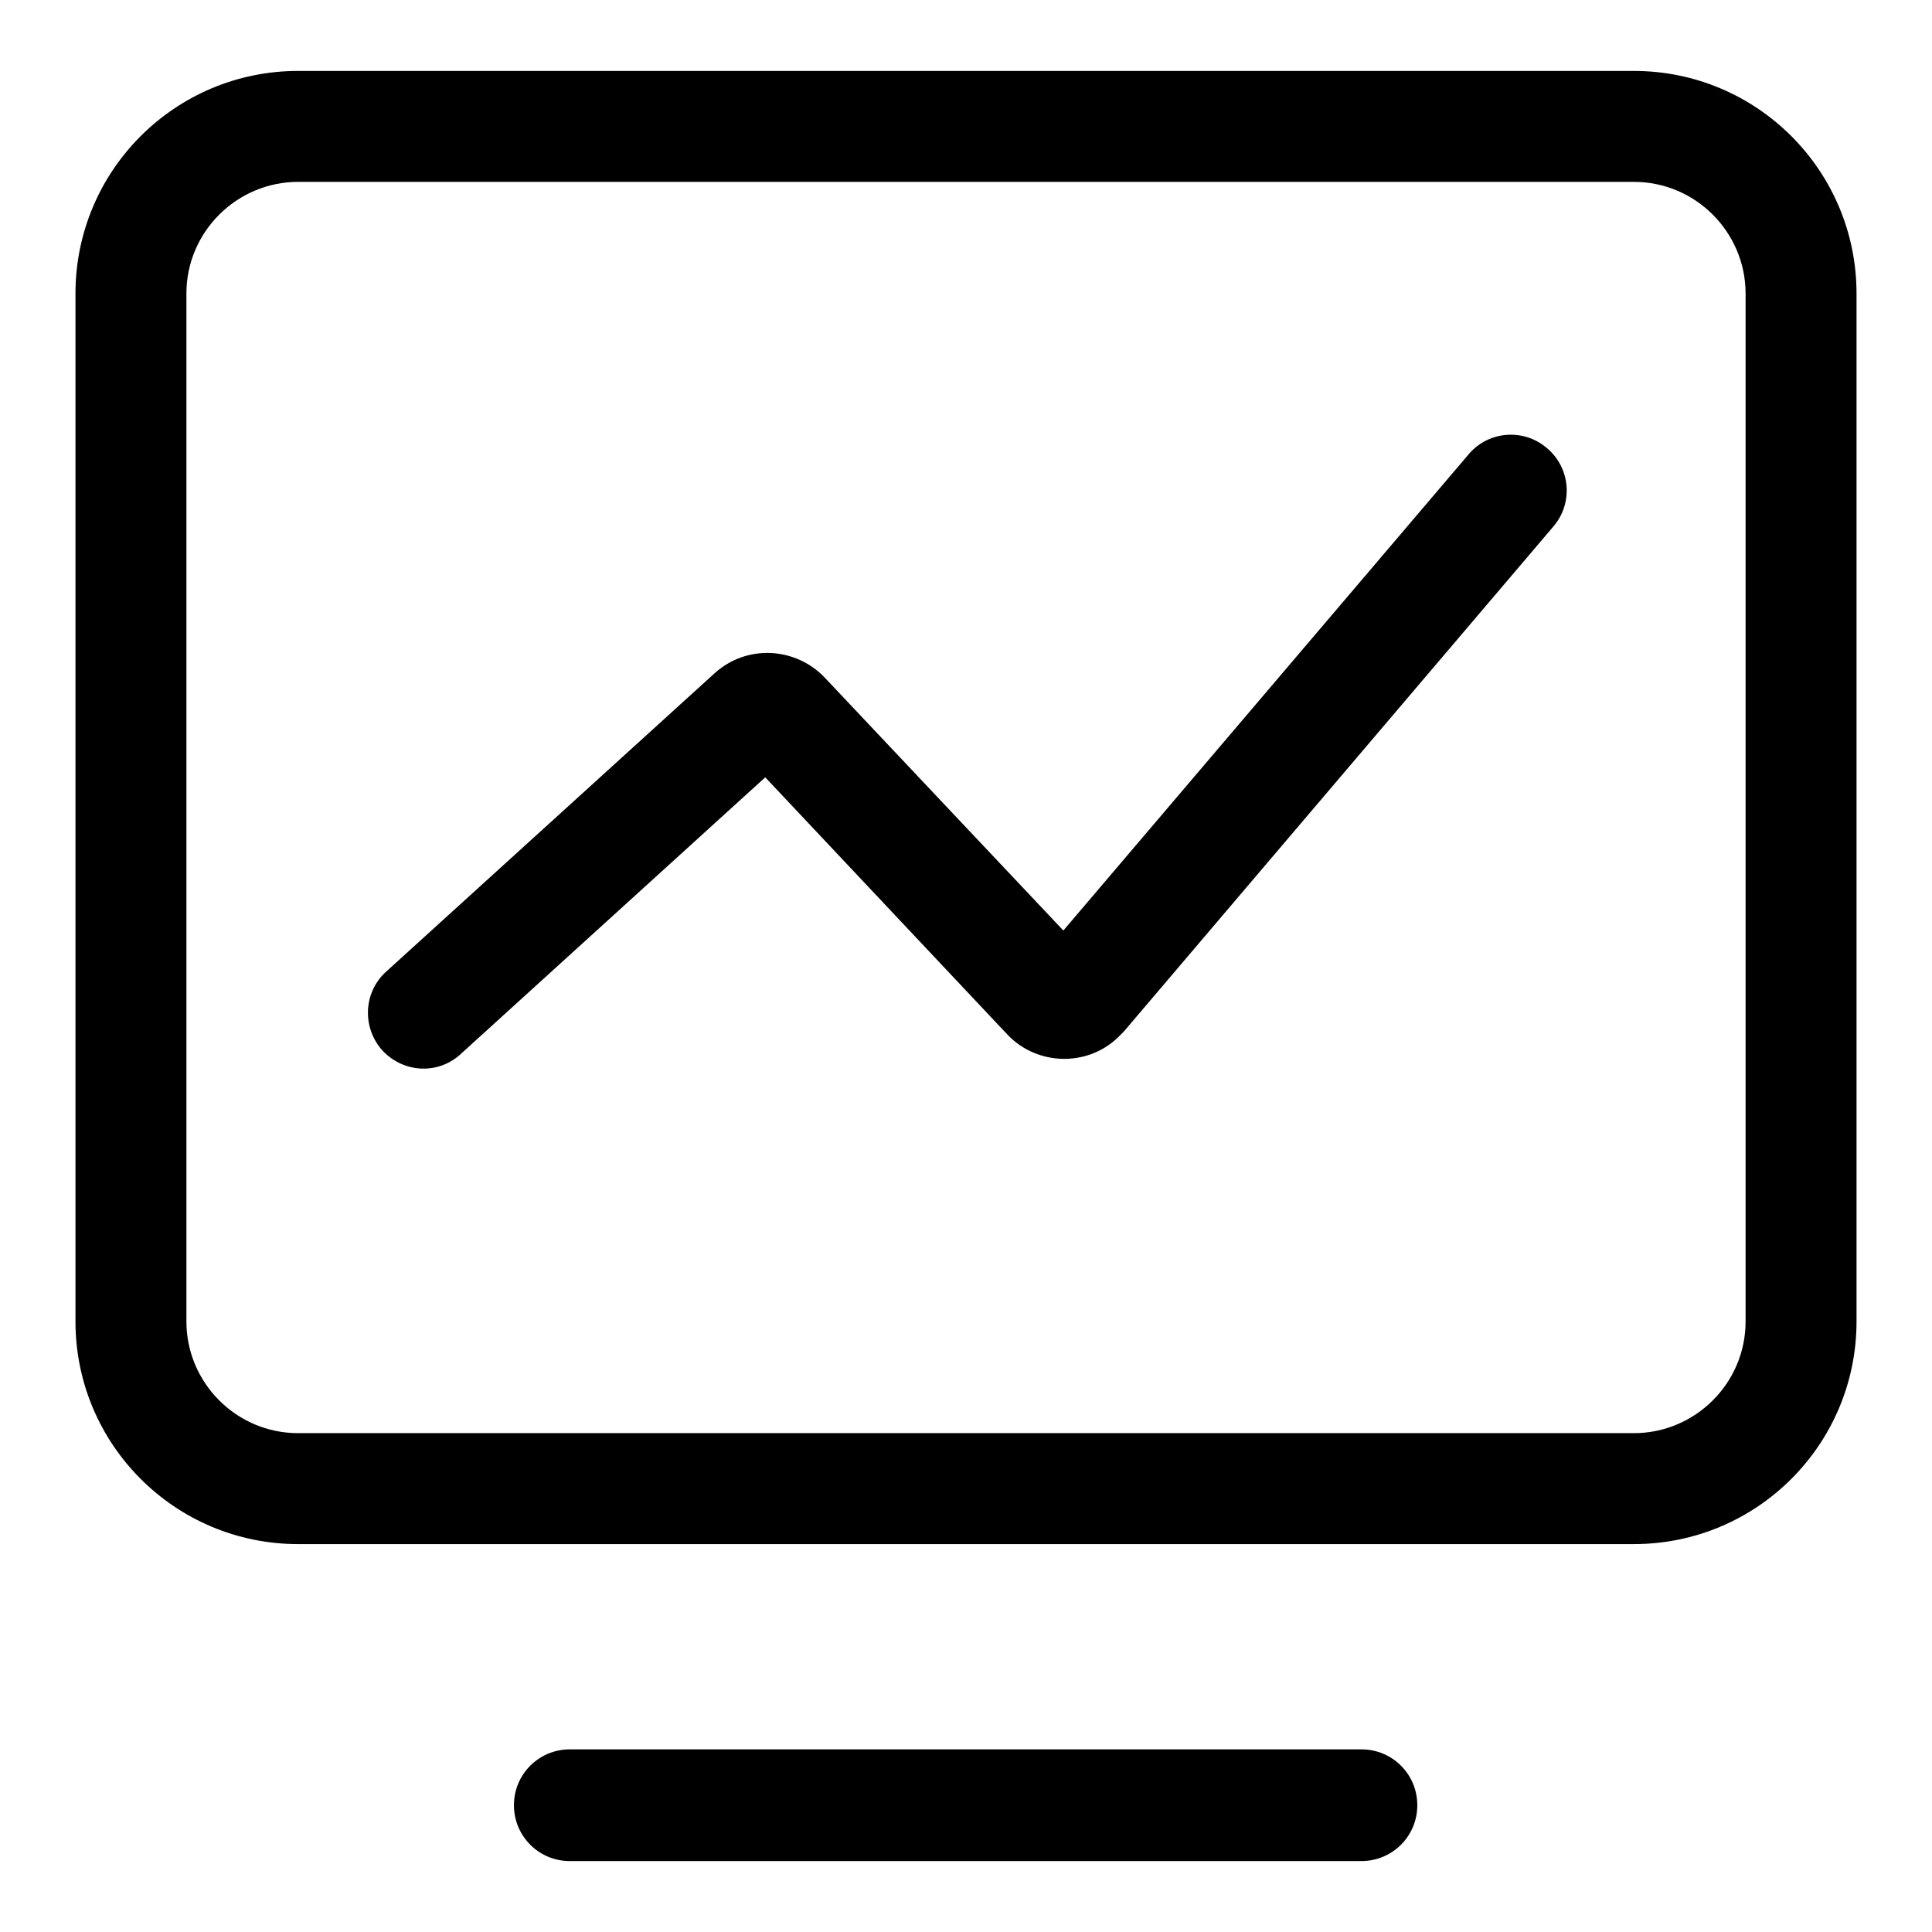
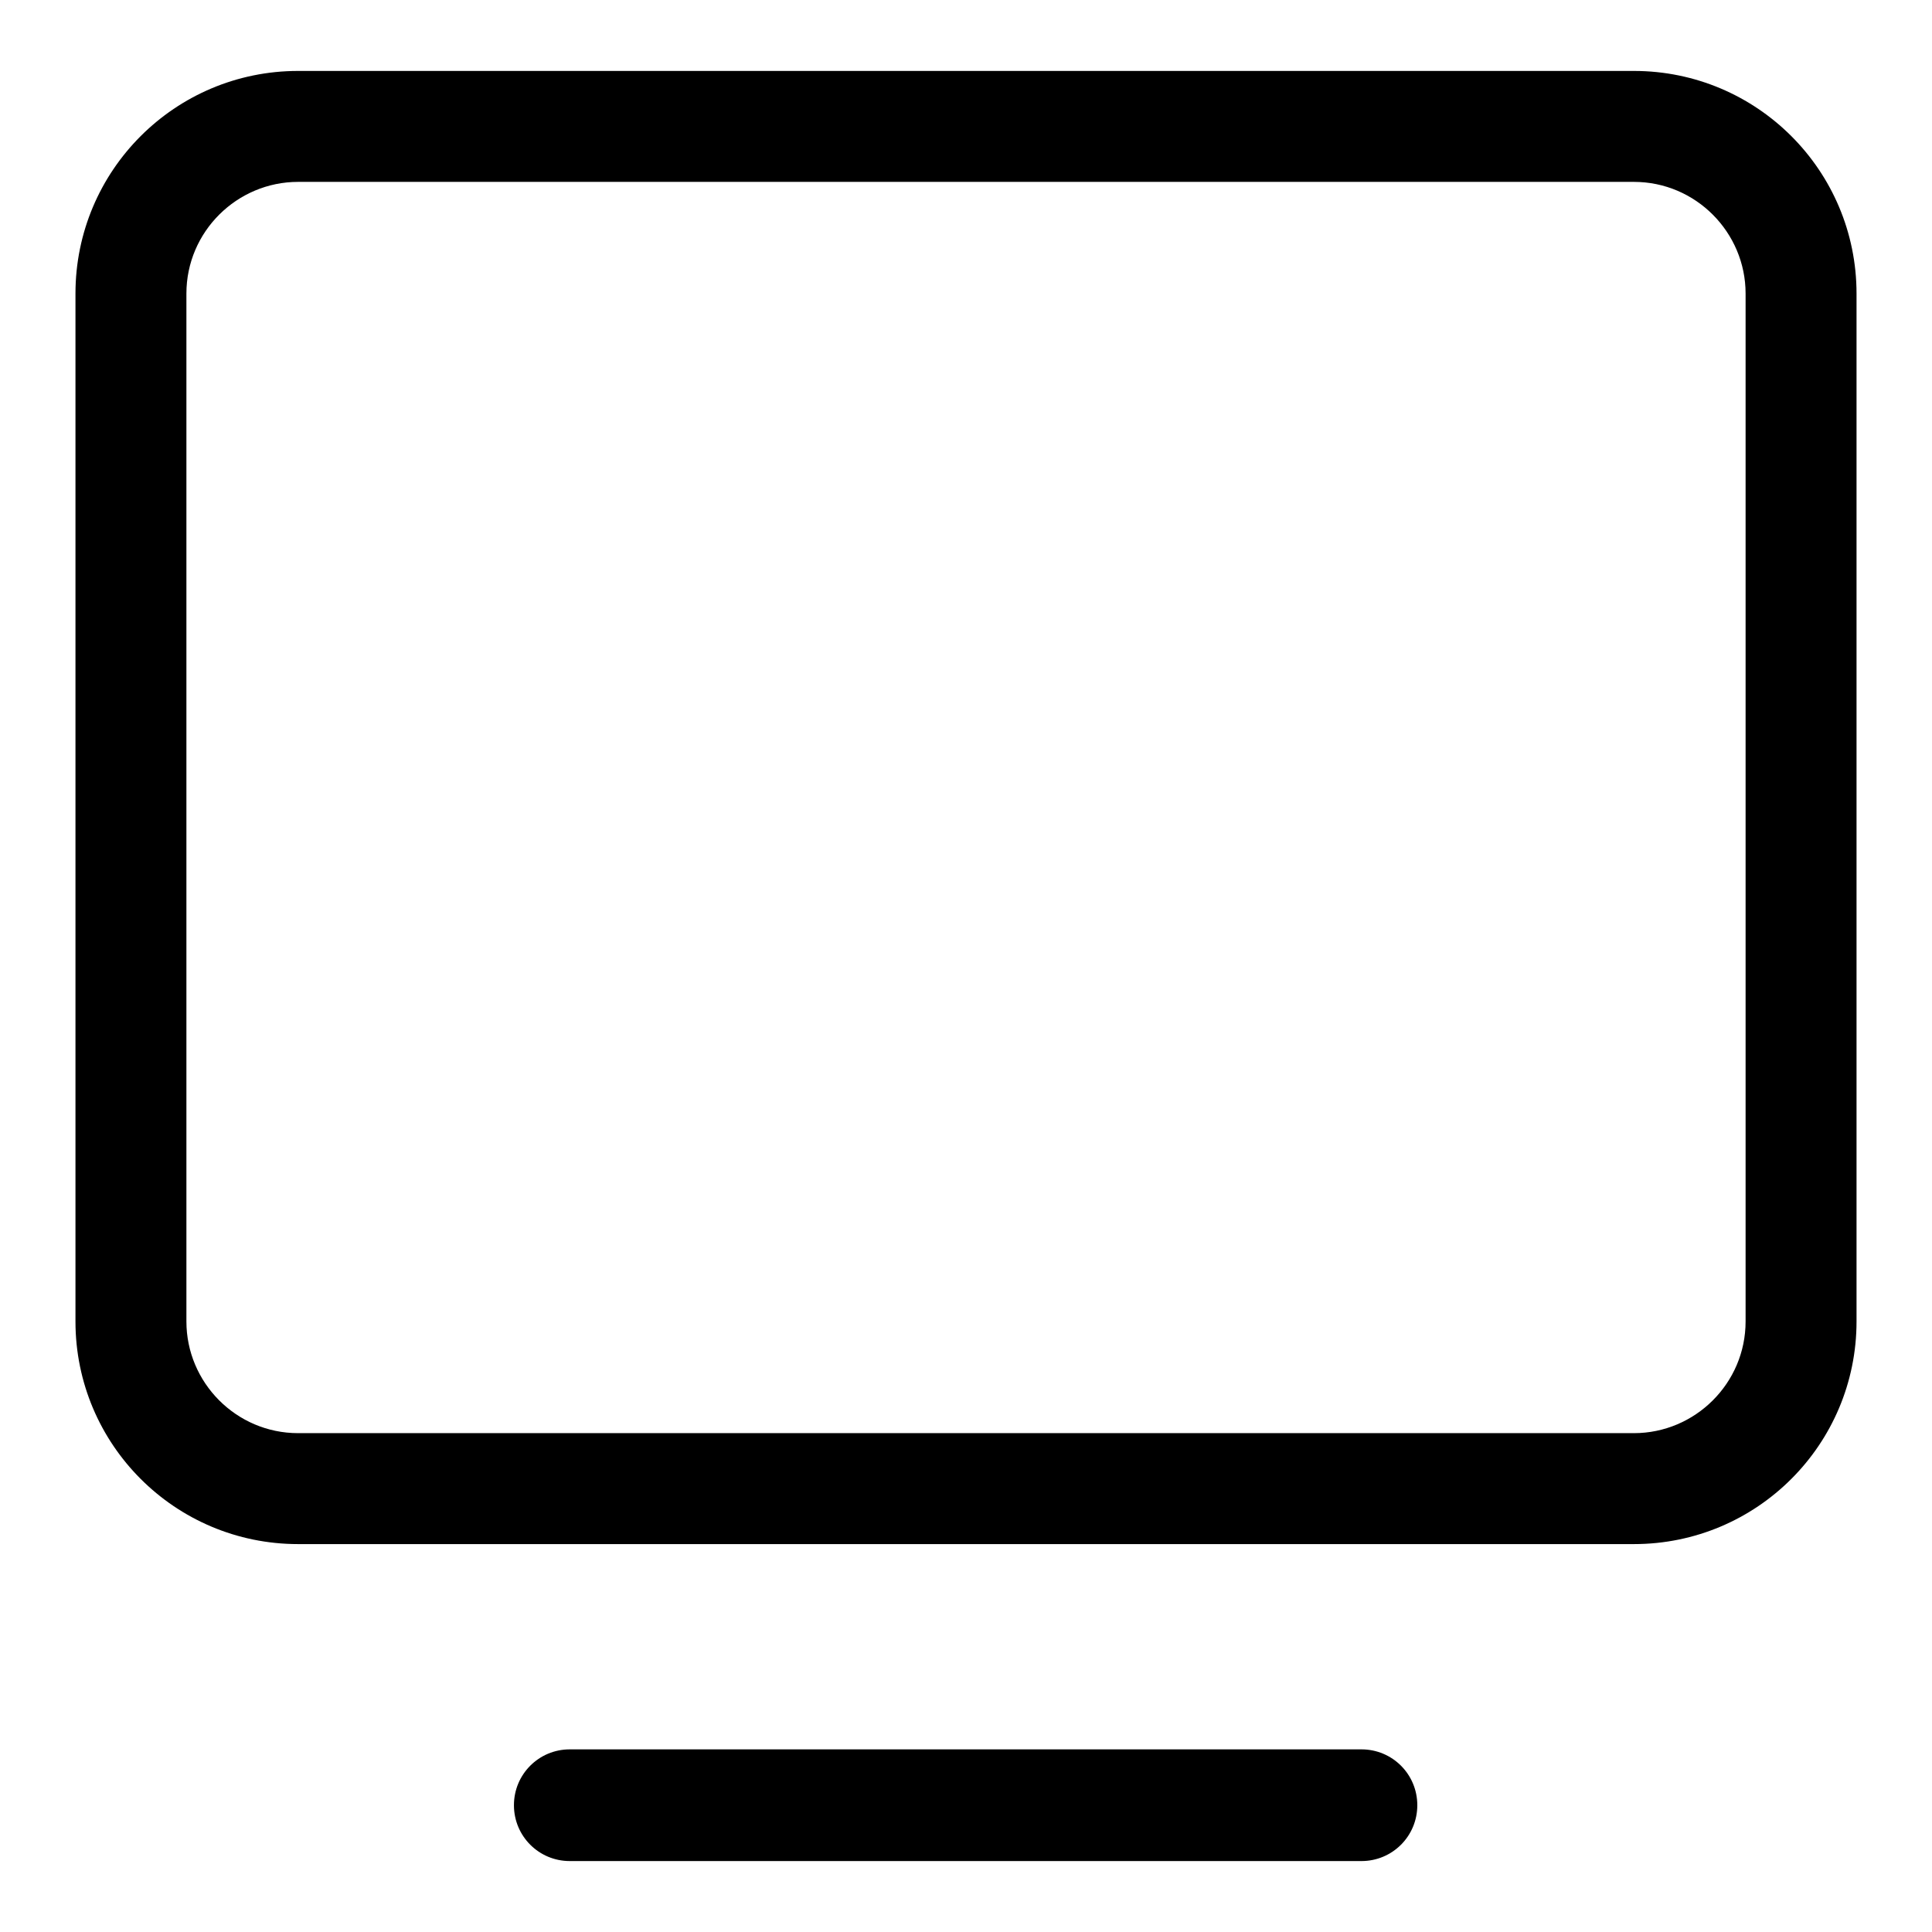
<svg xmlns="http://www.w3.org/2000/svg" version="1.1" x="0px" y="0px" viewBox="0 0 256 256" enable-background="new 0 0 256 256" xml:space="preserve">
  <g>
    <path fill="#000000" d="M75.5,246.6c-4.1,0-7.4-3.3-7.4-7.4c0-4.1,3.3-7.4,7.4-7.4c0,0,0,0,0,0h104.9c4.1,0,7.4,3.3,7.4,7.4 c0,4.1-3.3,7.4-7.4,7.4H75.5z M39.5,24.1c-8.1,0-14.8,6.6-14.8,14.8v136.2c0,8.1,6.6,14.8,14.8,14.8h177c8.1,0,14.8-6.6,14.8-14.8 V38.9c0-8.1-6.6-14.8-14.8-14.8H39.5z M39.5,9.4h177c16.3,0,29.5,13.2,29.5,29.5v136.2c0,16.3-13.2,29.5-29.5,29.5h-177 c-16.3,0-29.5-13.2-29.5-29.5V38.9C10,22.6,23.2,9.4,39.5,9.4z" />
-     <path fill="#000000" d="M101.4,103l-40.5,36.8c-3.1,2.7-7.7,2.3-10.4-0.8c-2.5-3-2.3-7.4,0.5-10.1l43.7-39.7 c4.2-3.8,10.6-3.5,14.5,0.5l31.7,33.6l53.7-63.1c2.6-3.1,7.3-3.5,10.4-0.8c3.1,2.6,3.5,7.3,0.8,10.4l-56.9,66.9 c-0.4,0.4-0.4,0.4-0.8,0.8c-4.1,3.9-10.7,3.7-14.6-0.4c0,0,0,0,0,0L101.4,103z" />
  </g>
</svg>